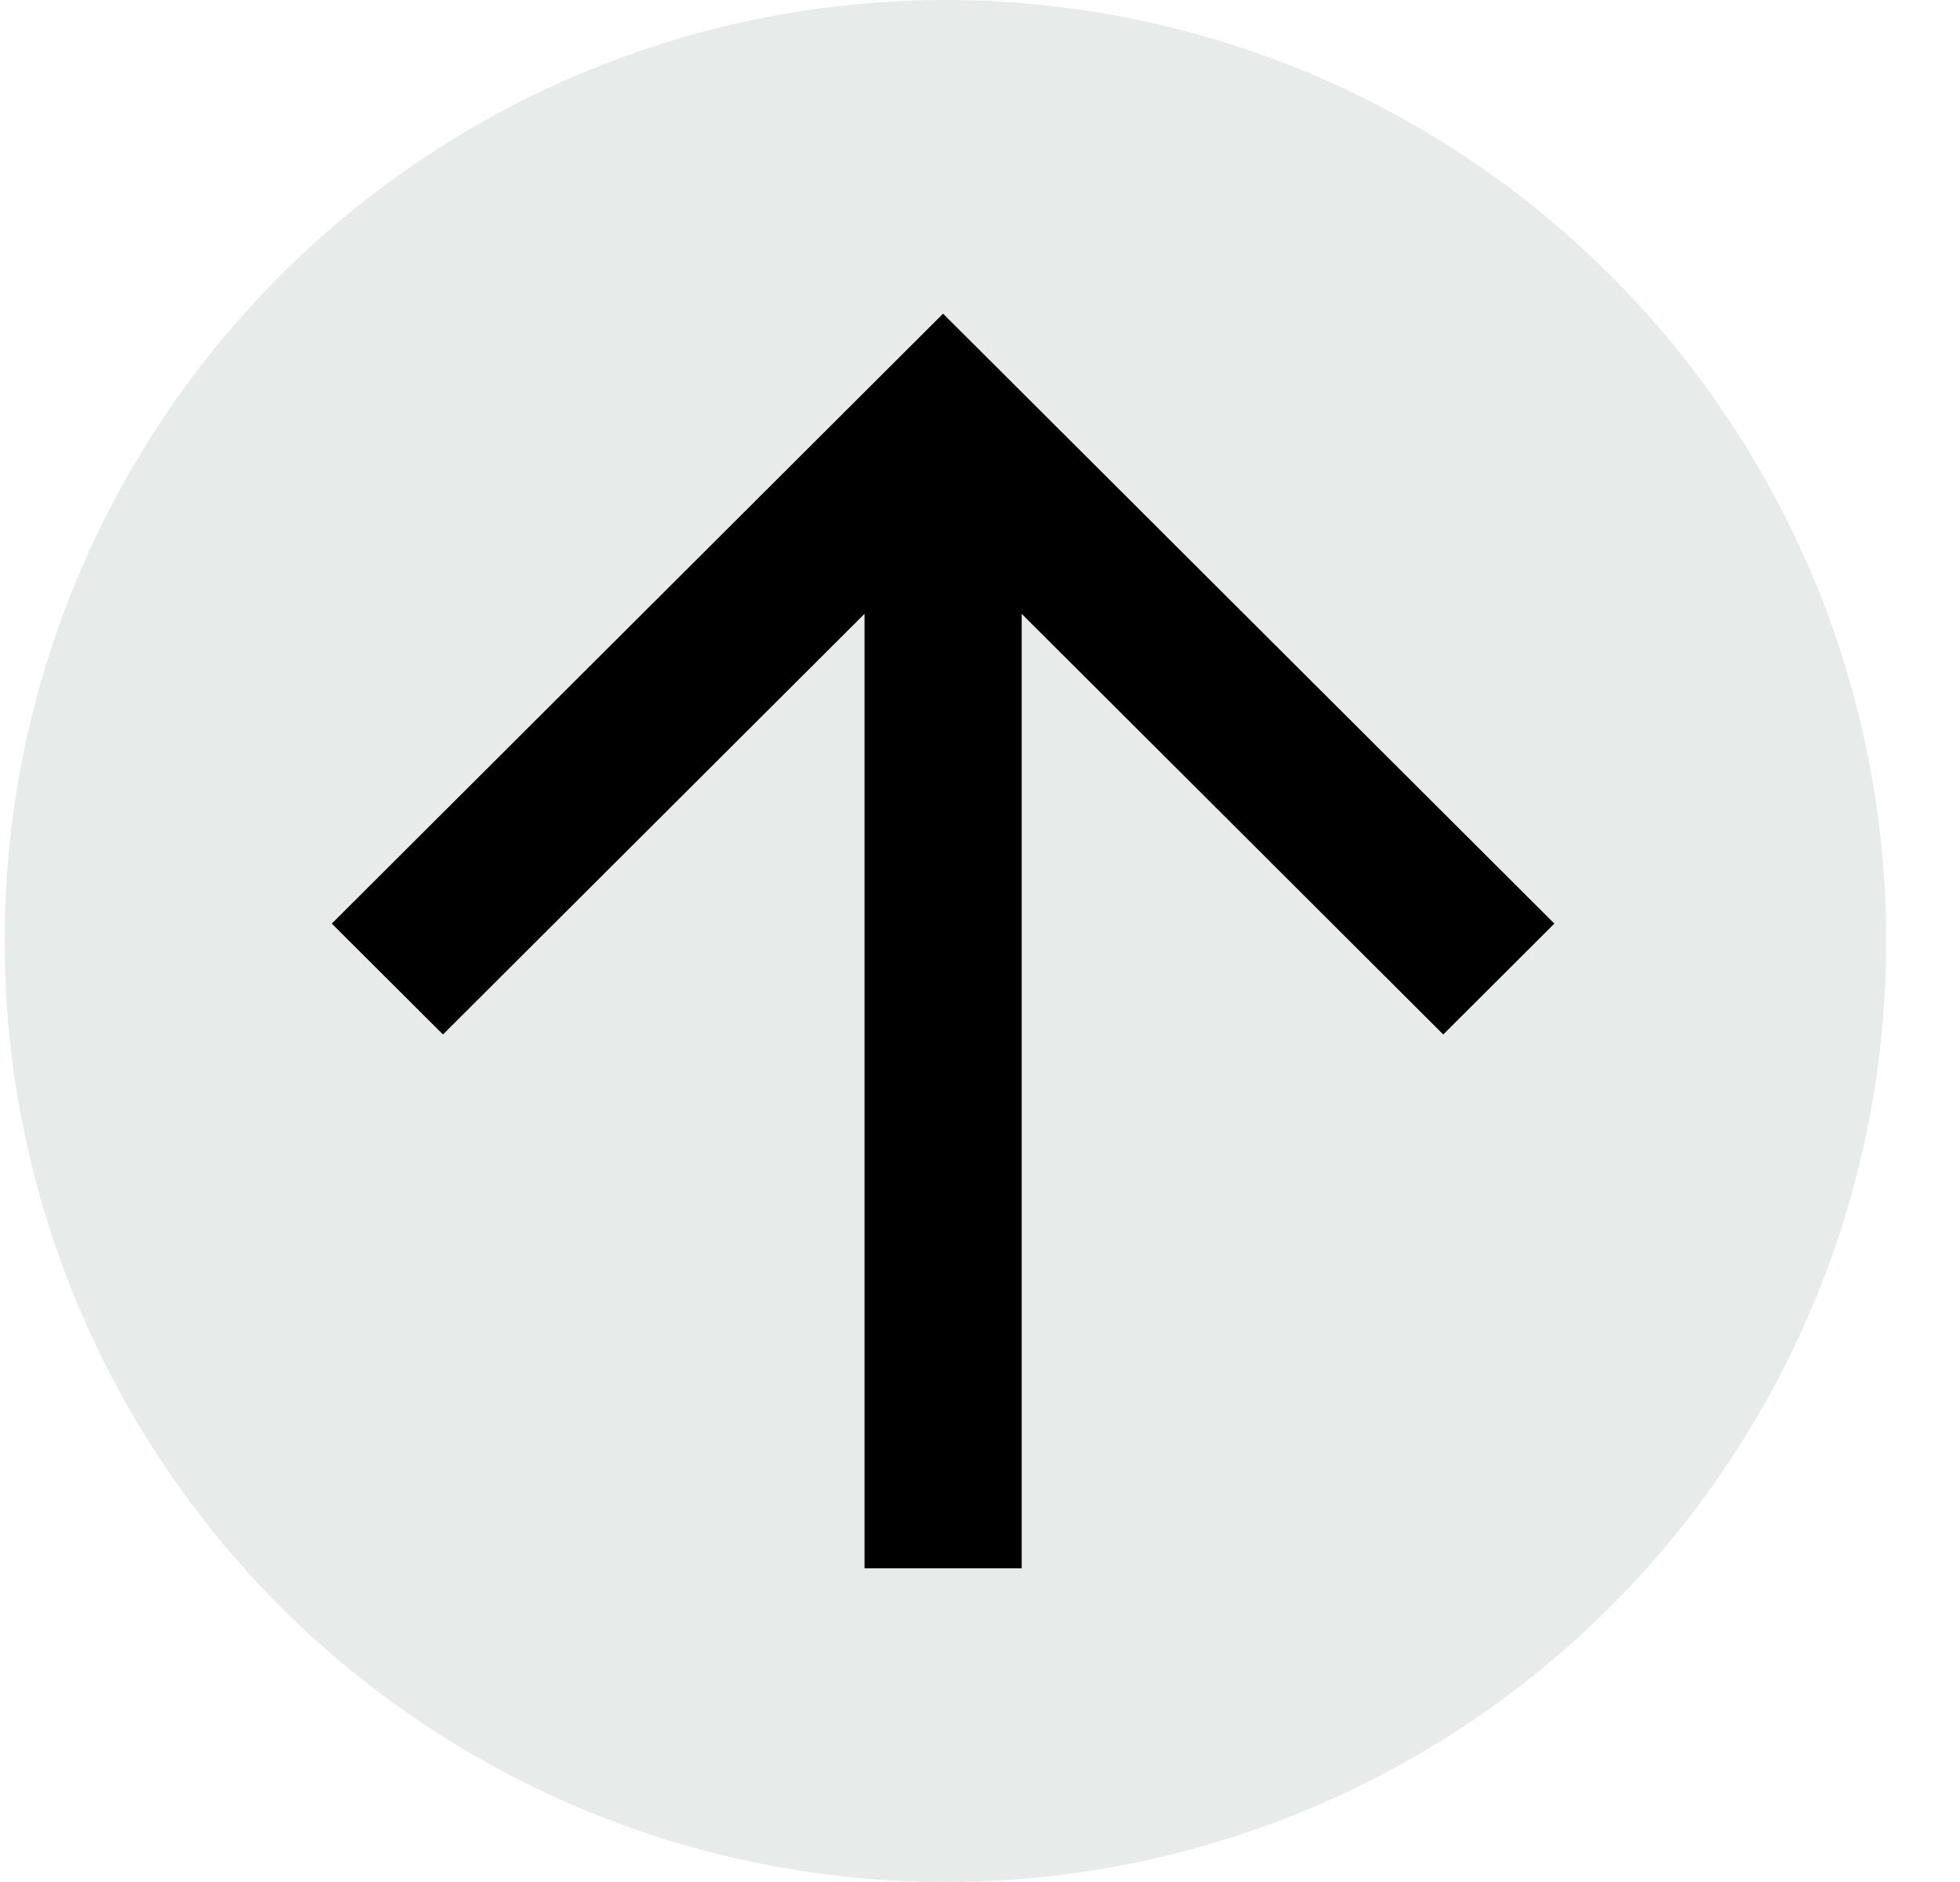
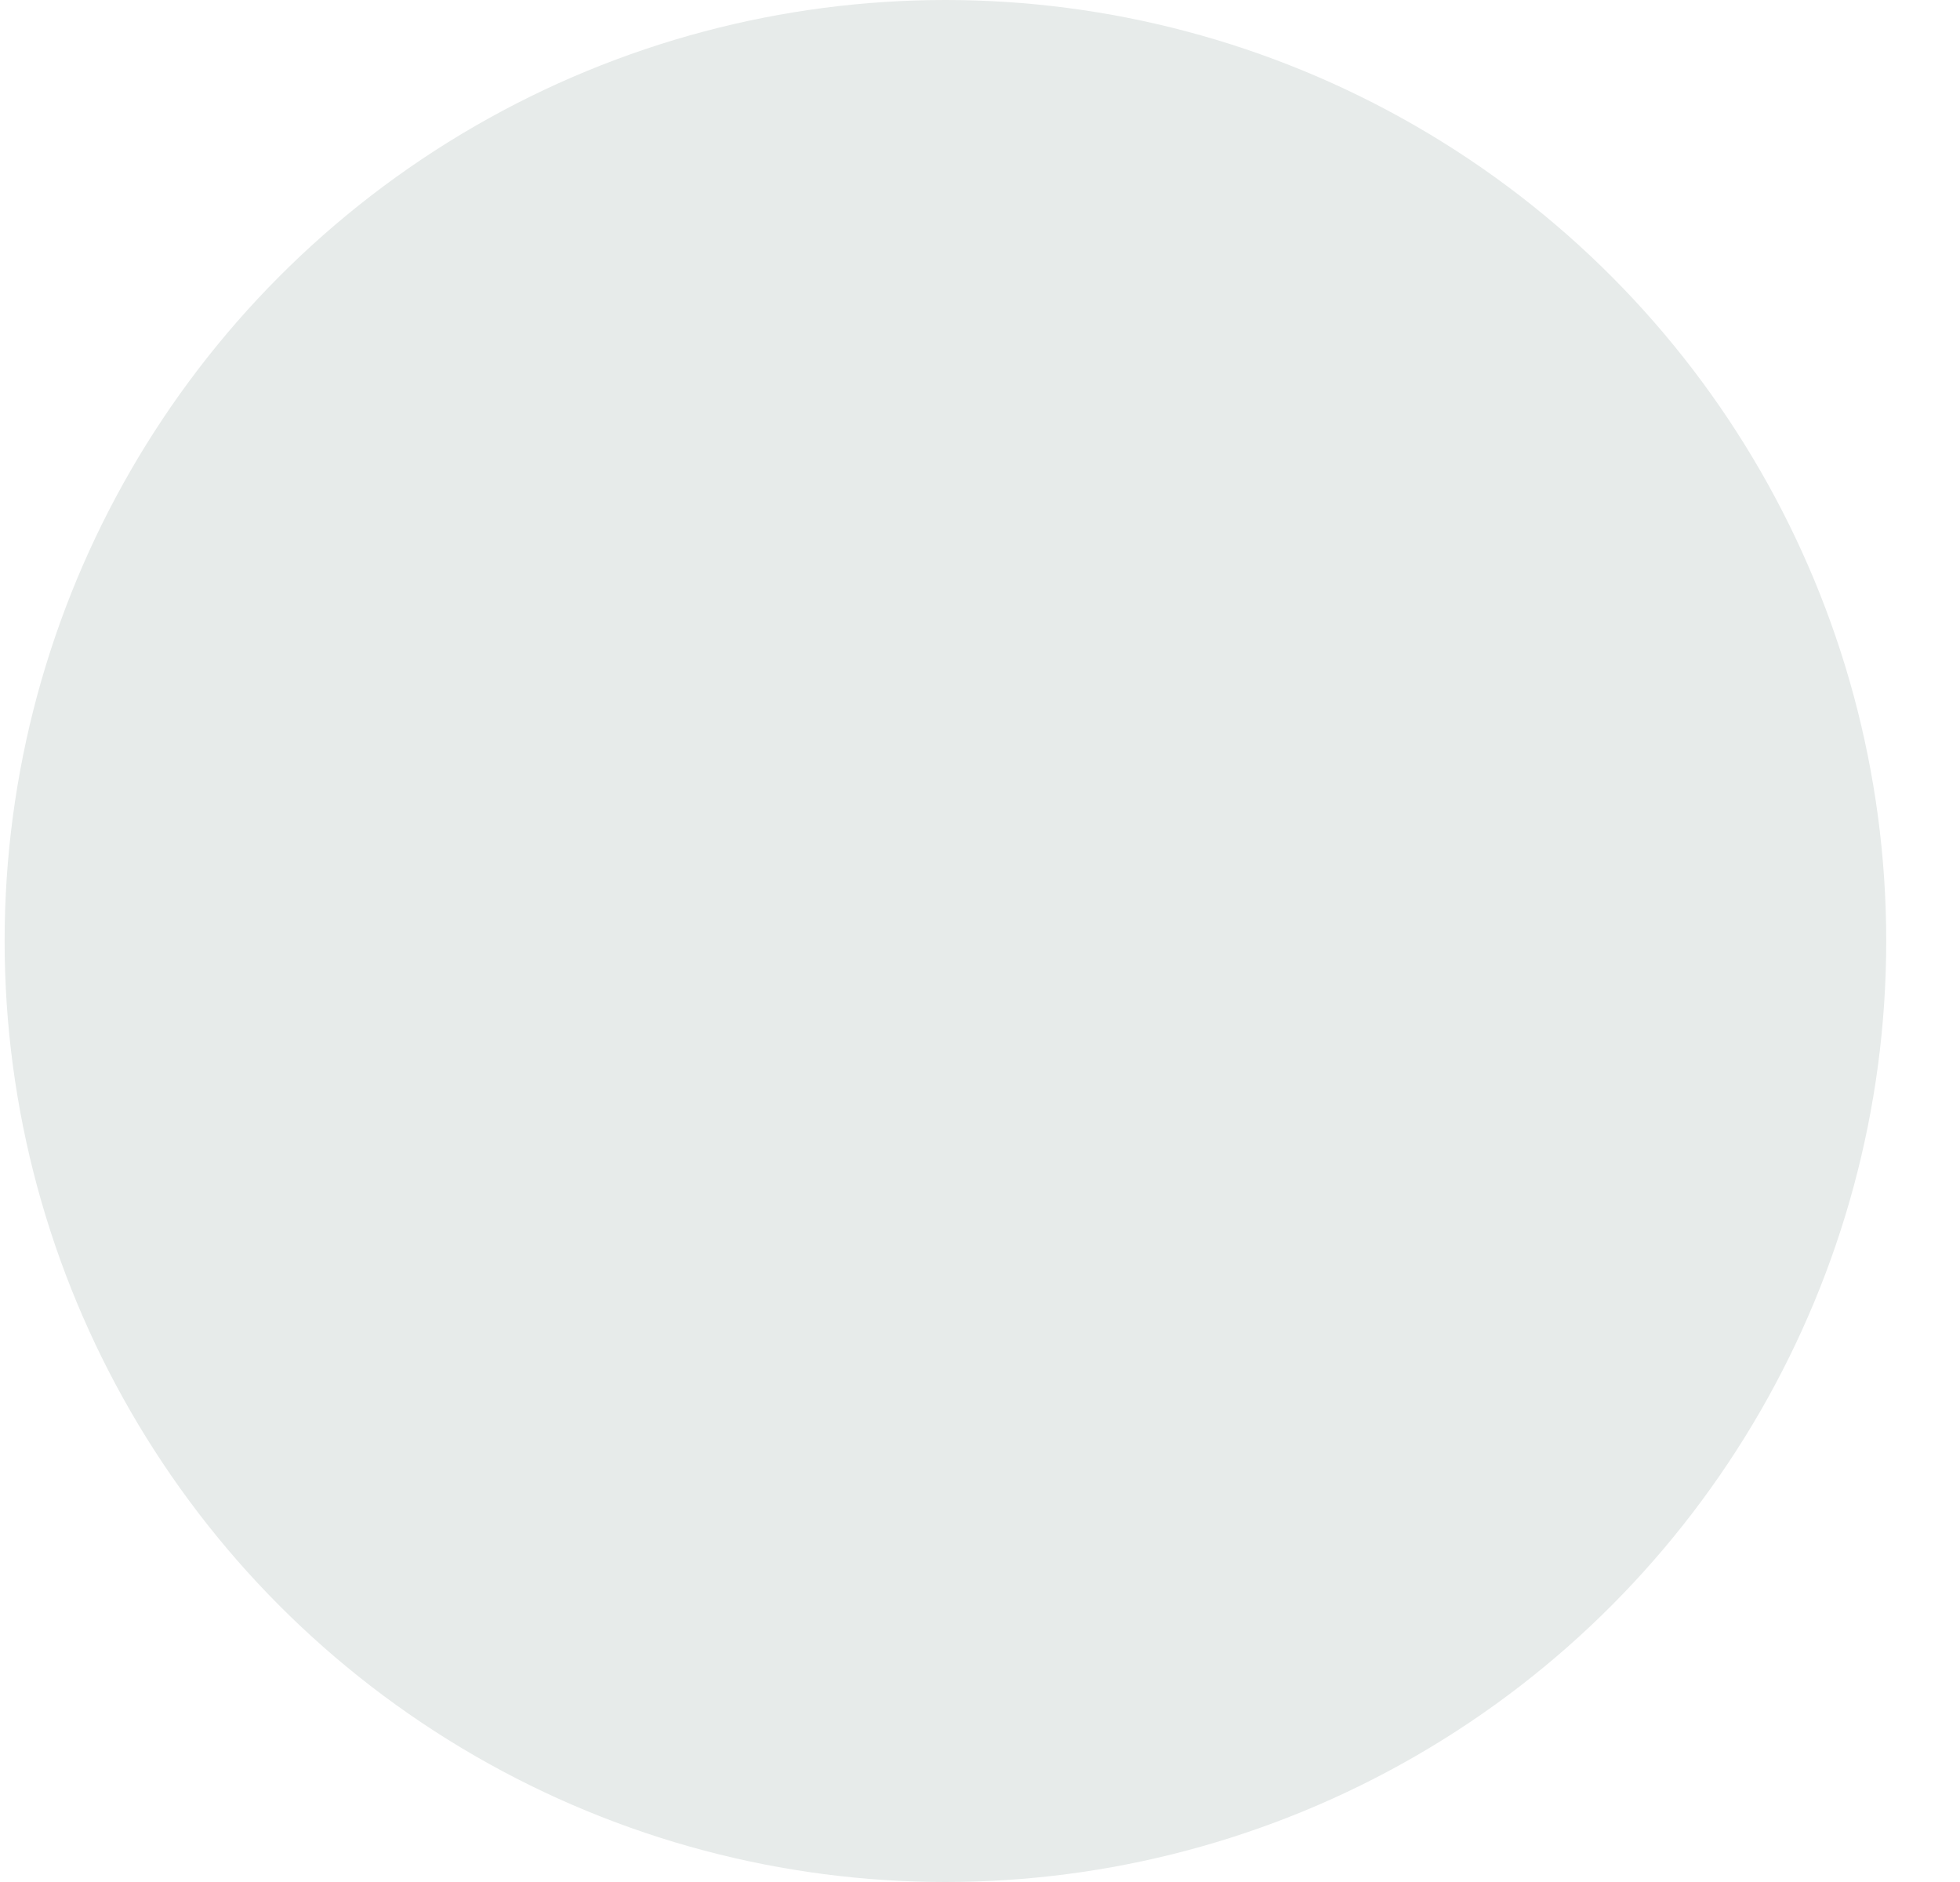
<svg xmlns="http://www.w3.org/2000/svg" width="25" height="24" viewBox="0 0 25 24" fill="none">
  <circle cx="12.059" cy="12" r="12" transform="rotate(-180 12.059 12)" fill="#E7EBEA" />
-   <path d="M11.027 7.828L5.65 13.192L4.232 11.778L12.029 4L19.826 11.778L18.409 13.192L13.032 7.828L13.032 20L11.027 20L11.027 7.828Z" fill="black" />
</svg>